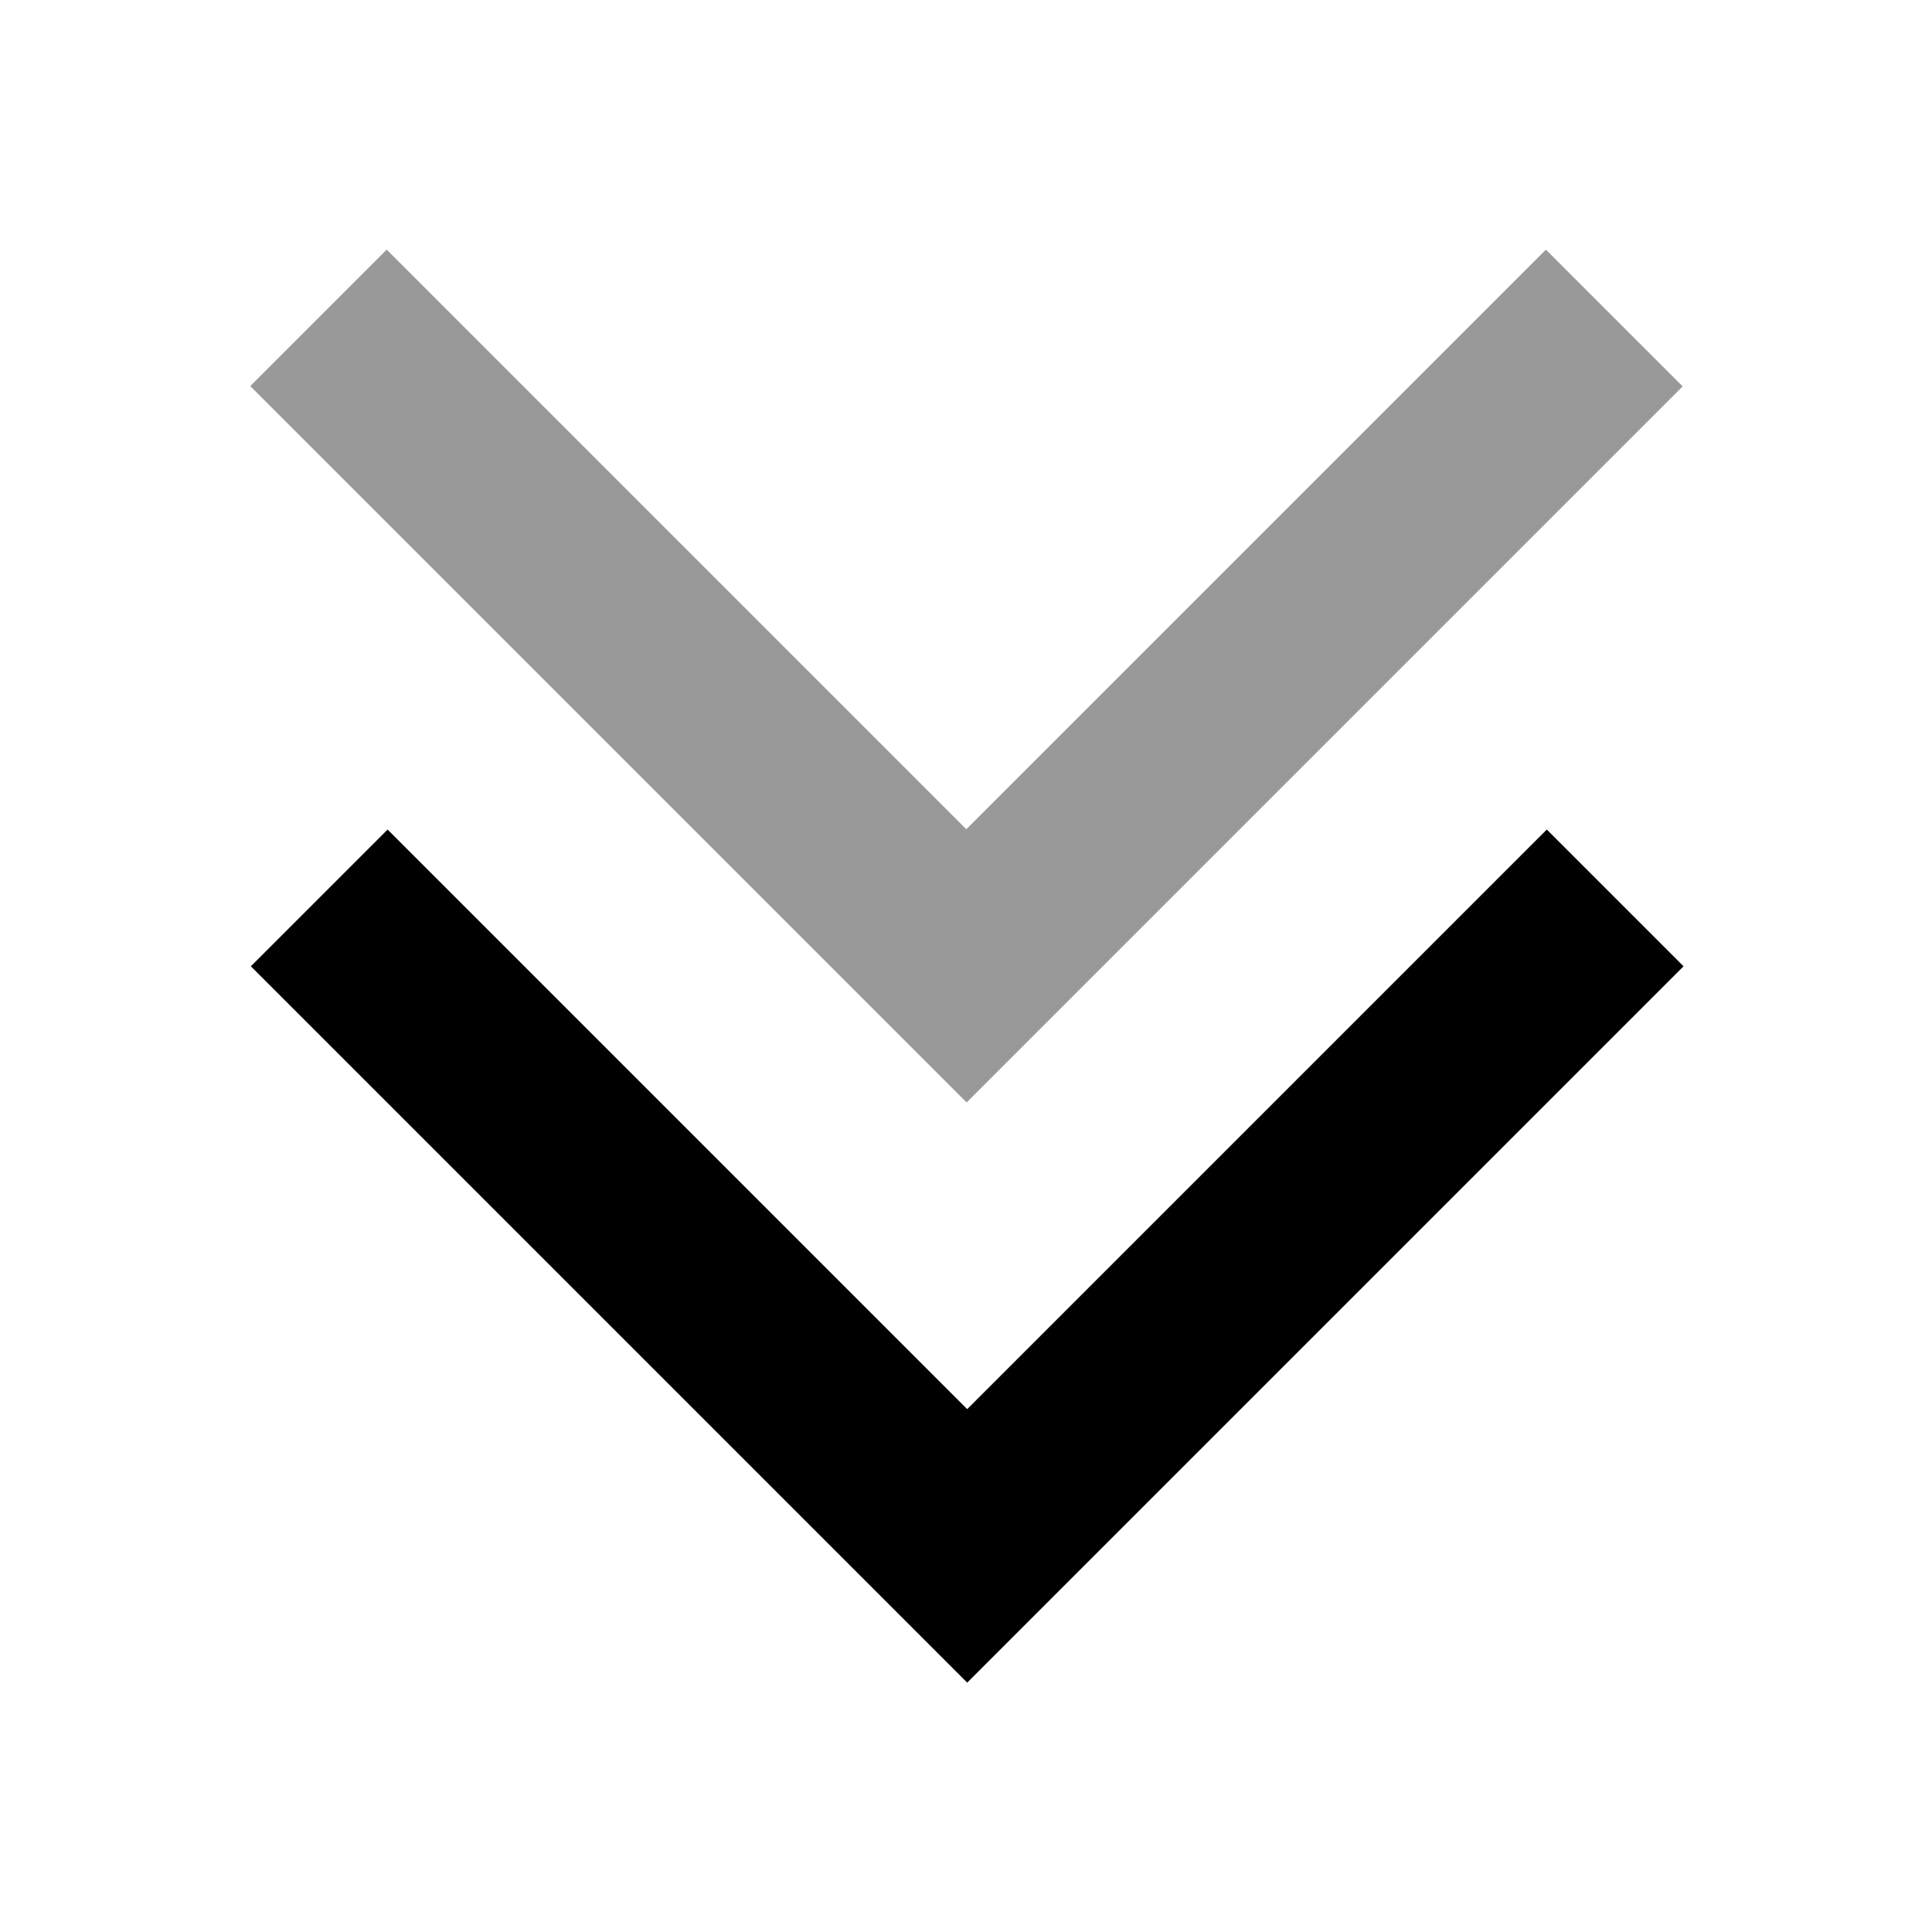
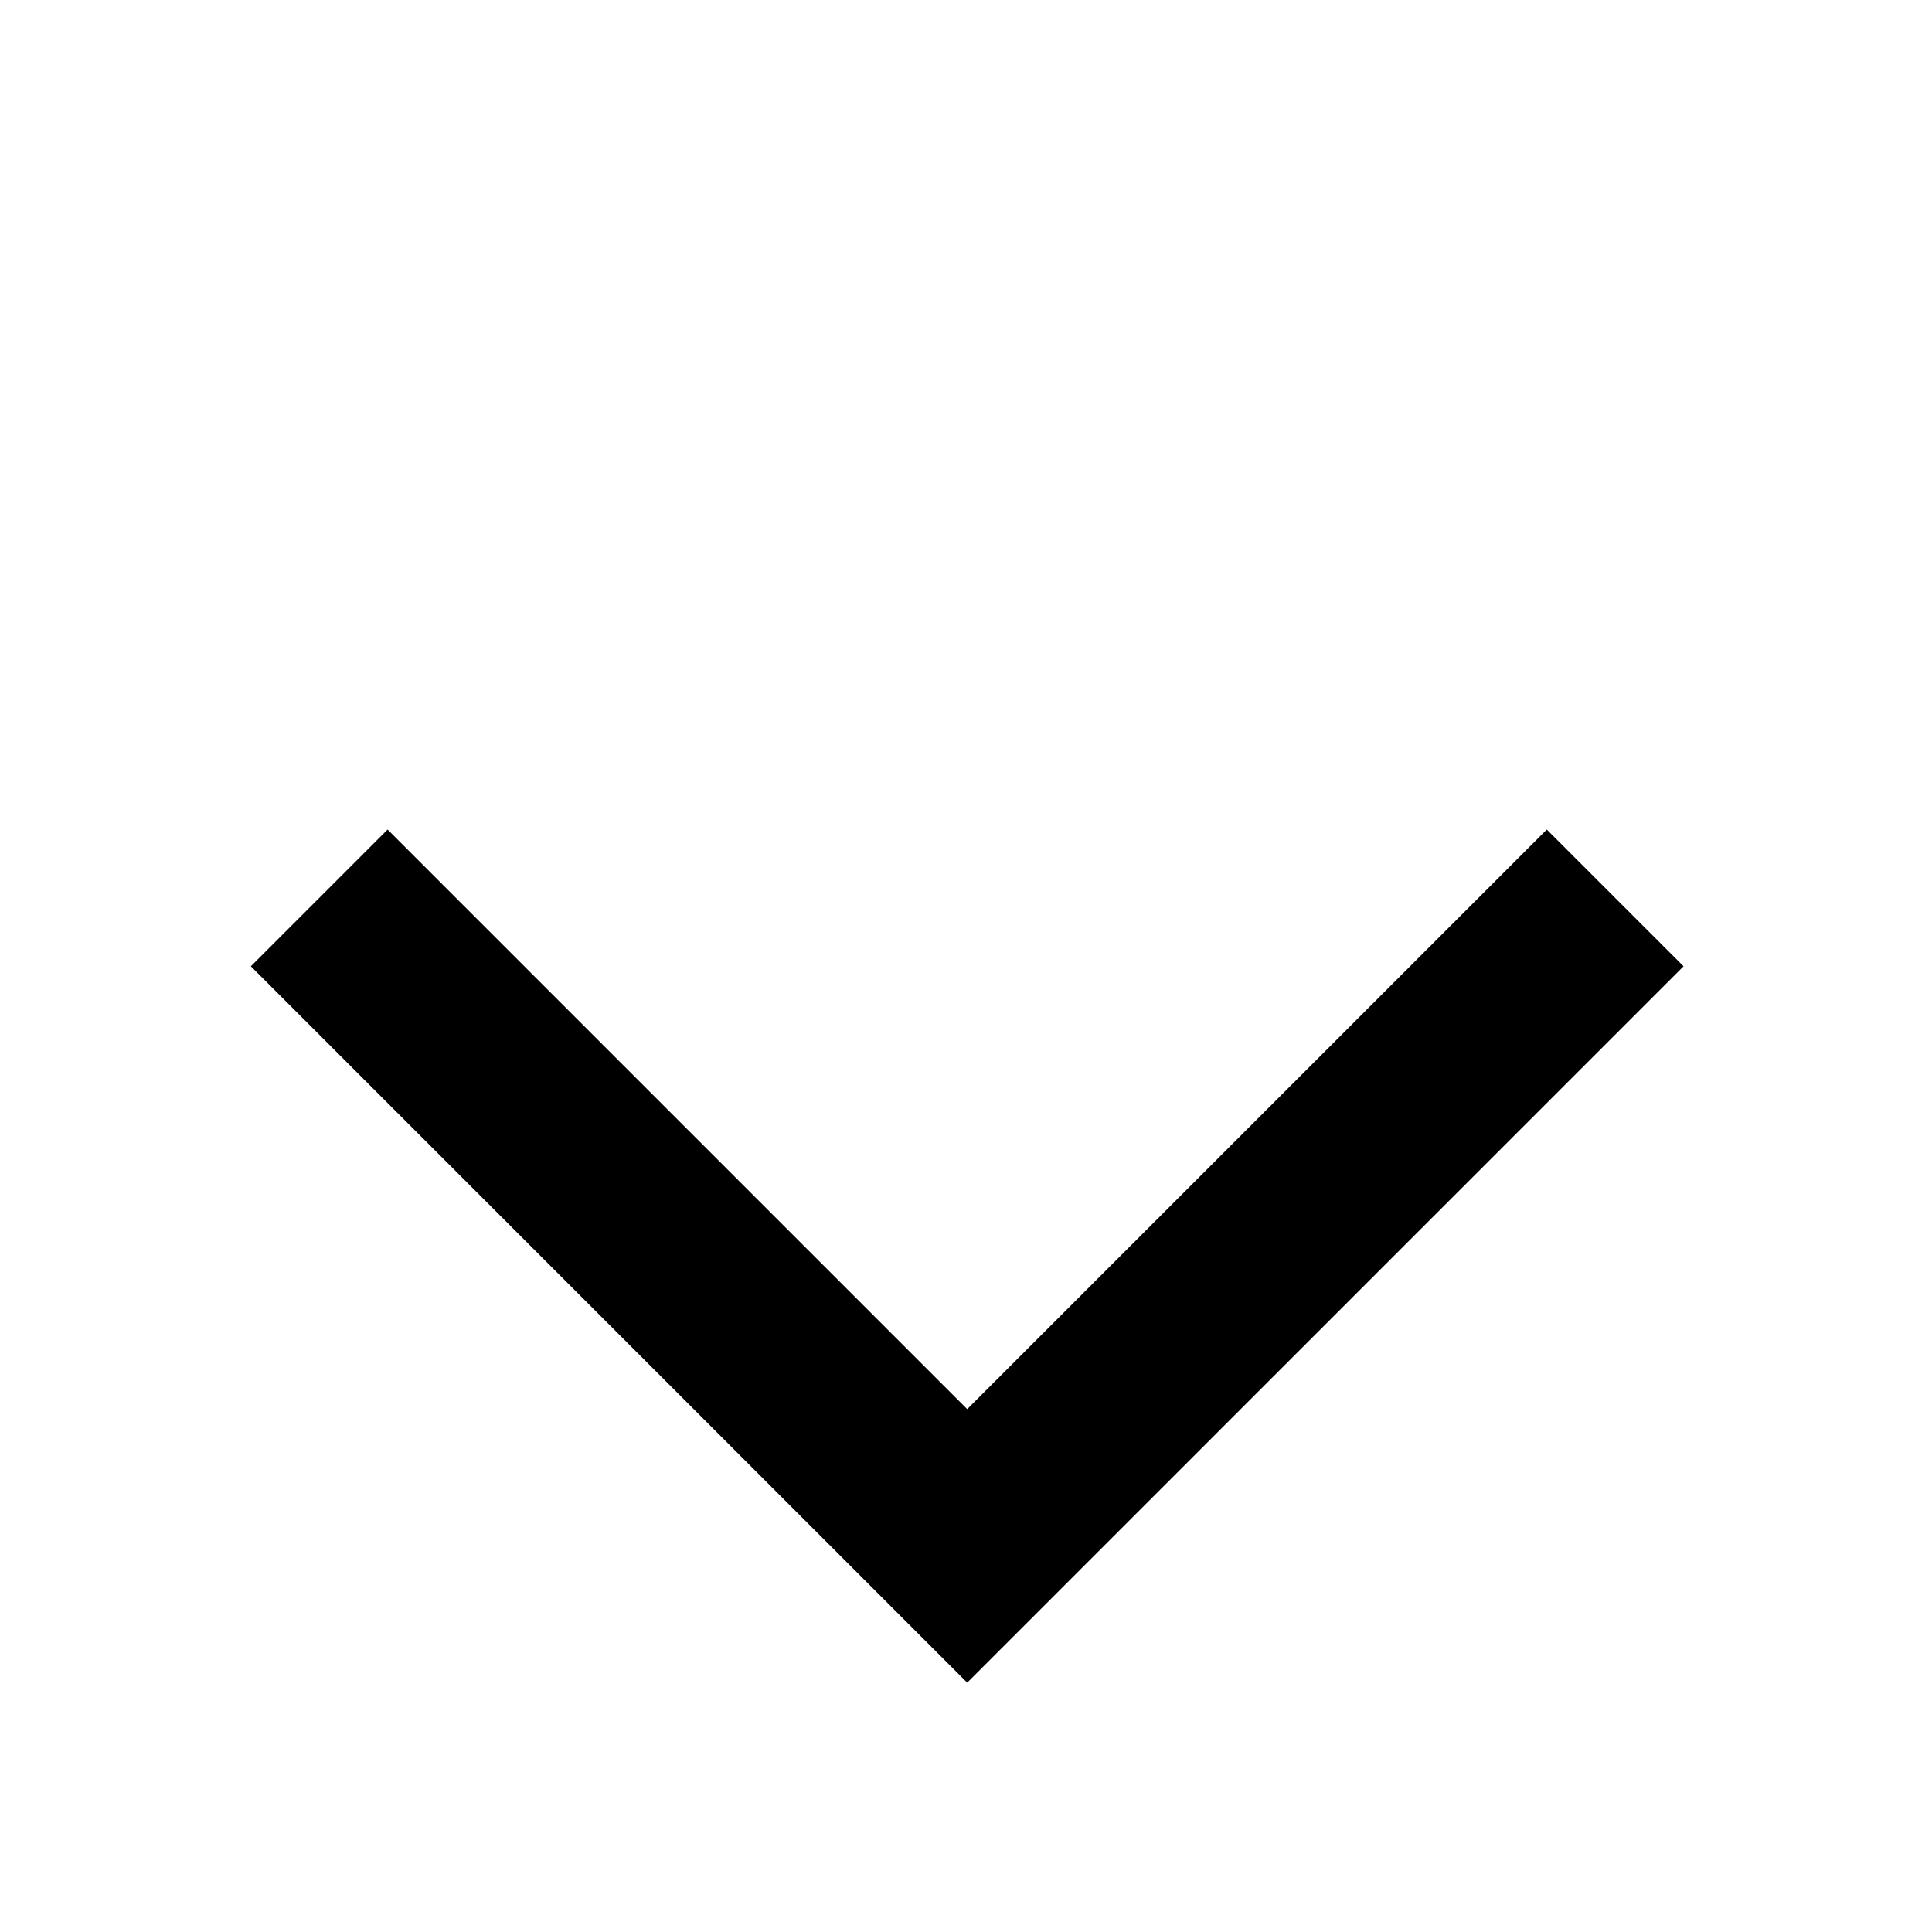
<svg xmlns="http://www.w3.org/2000/svg" viewBox="0 0 640 640">
-   <path opacity=".4" fill="currentColor" d="M83 128L105.6 150.6L297.6 342.6L320.2 365.2L342.8 342.6L534.8 150.6L557.4 128L512.1 82.7L489.5 105.3L320.1 274.7L150.7 105.3L128.1 82.7L82.8 128z" />
  <path fill="currentColor" d="M320.3 557.3L297.7 534.7L105.7 342.7L83.1 320.1L128.4 274.8L151 297.4L320.4 466.8L489.8 297.4L512.4 274.8L557.7 320.1L320.4 557.4z" />
</svg>